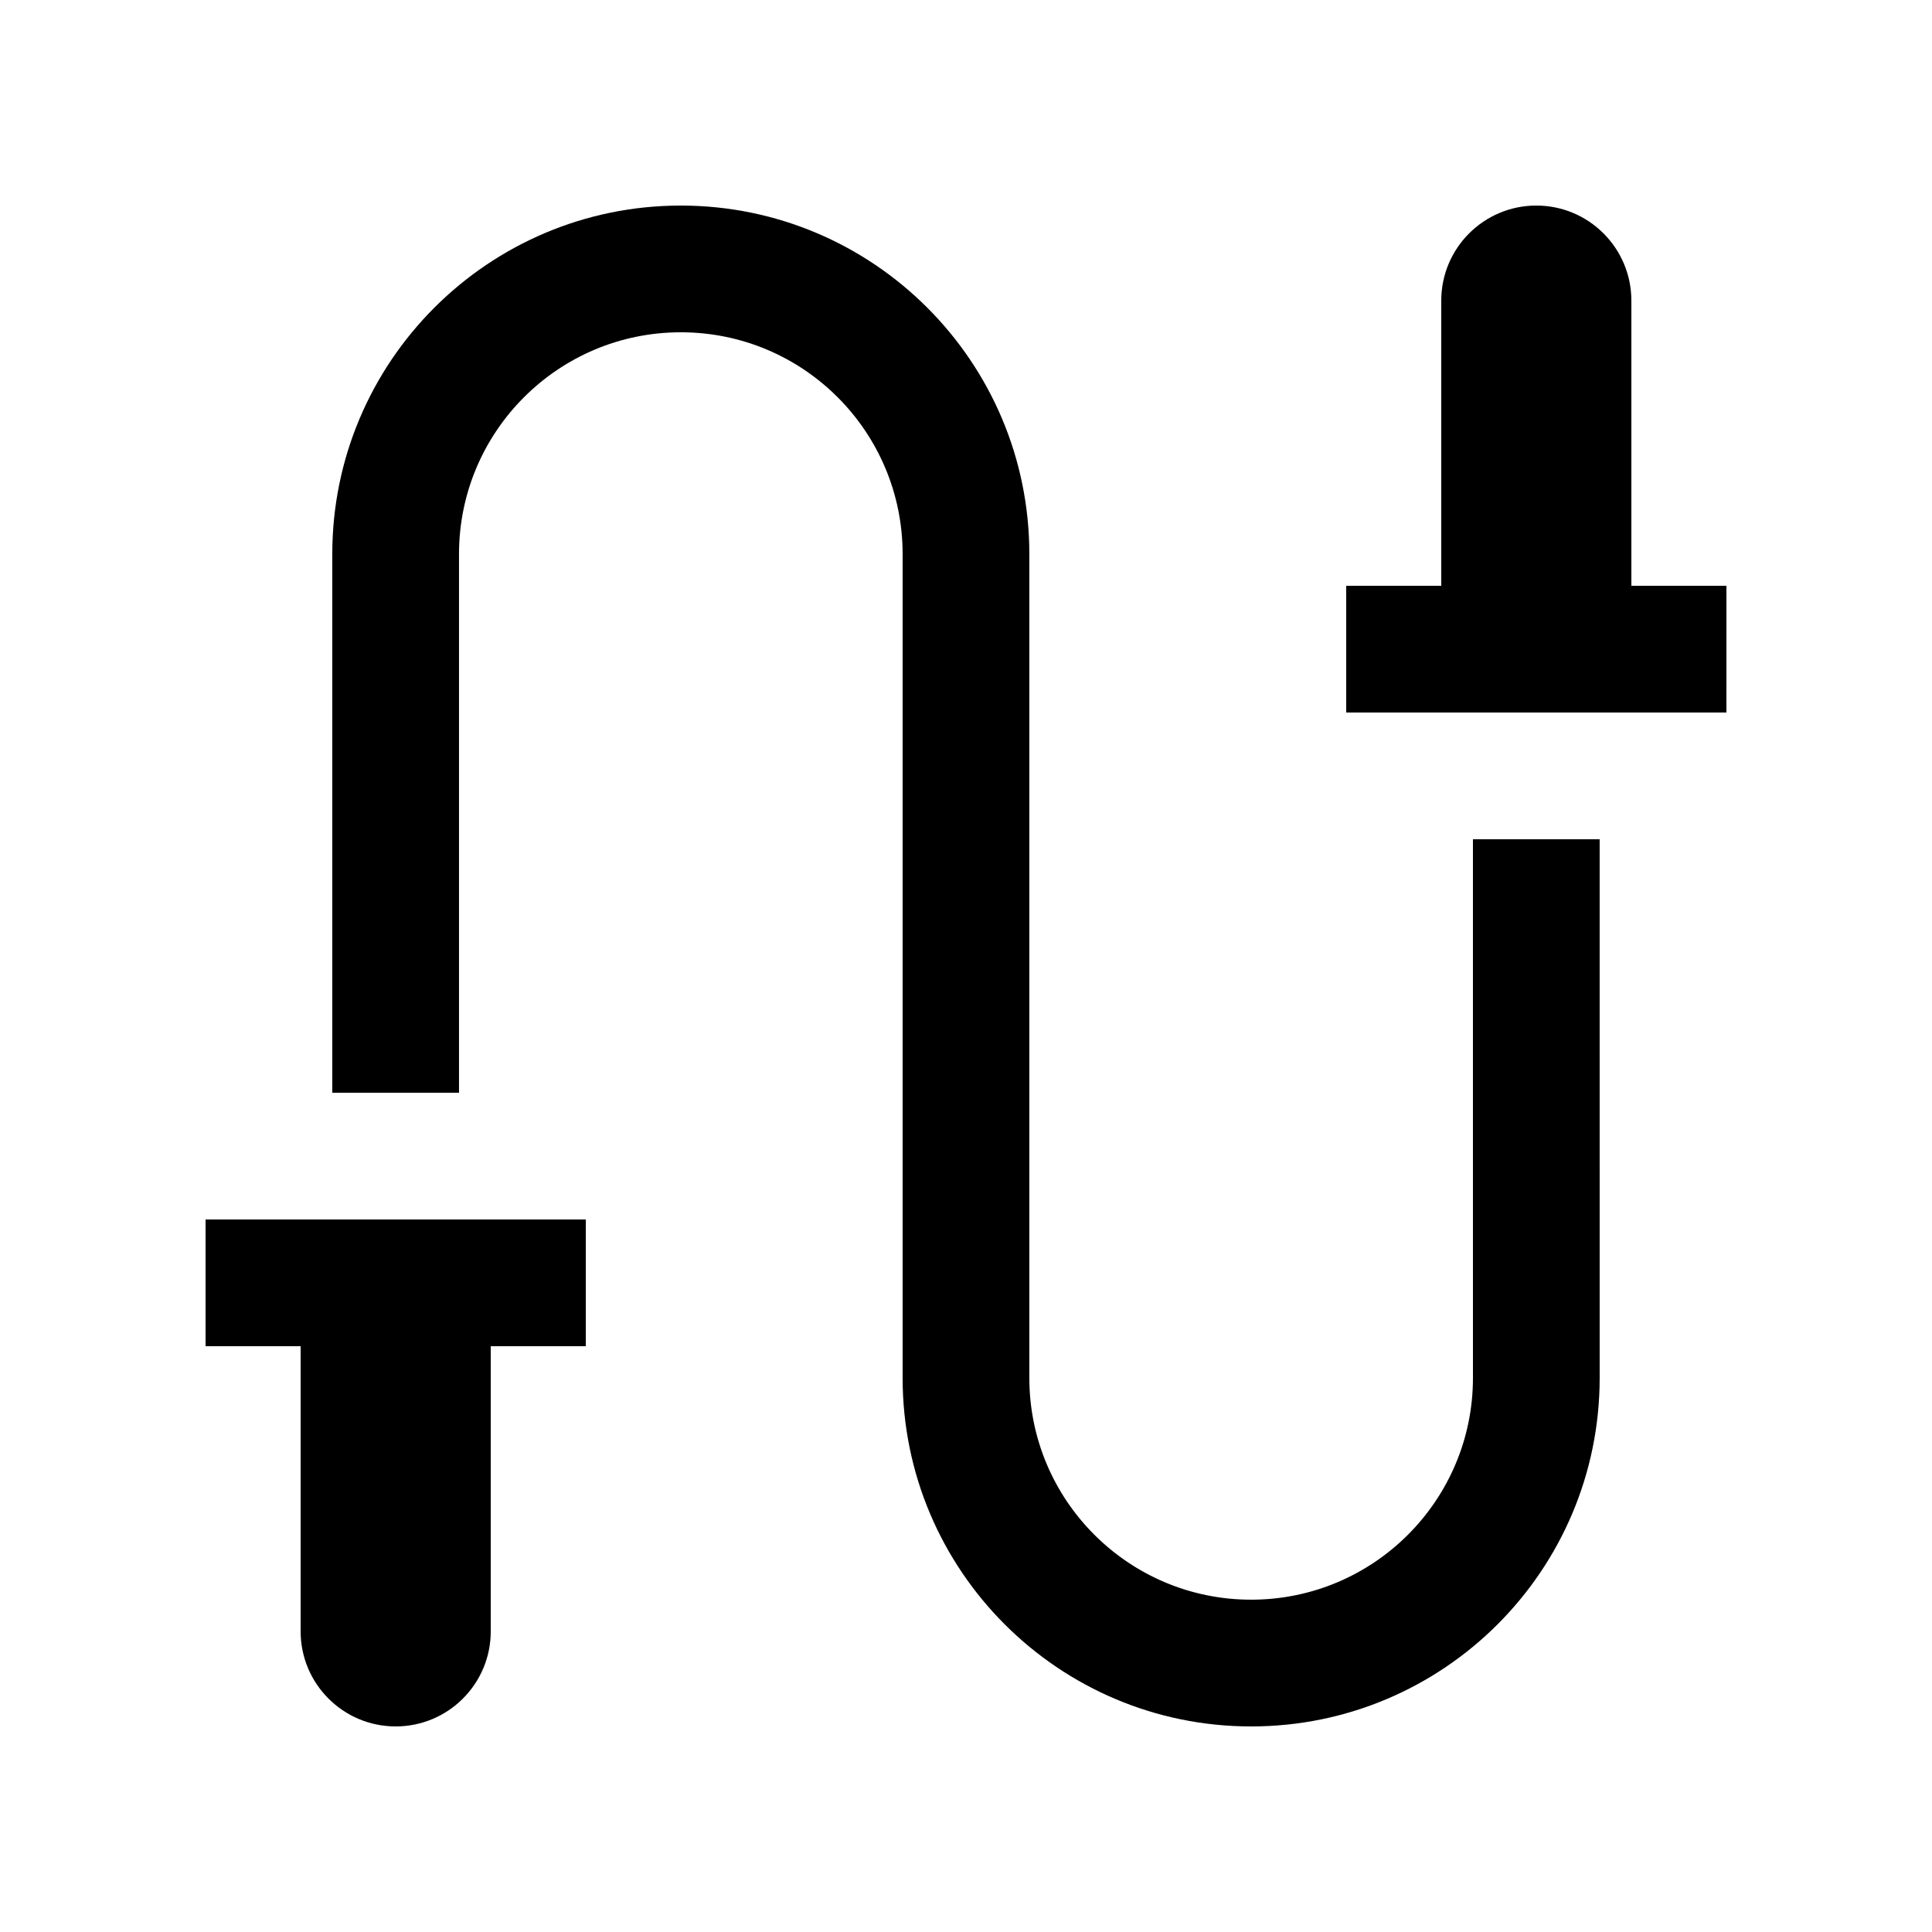
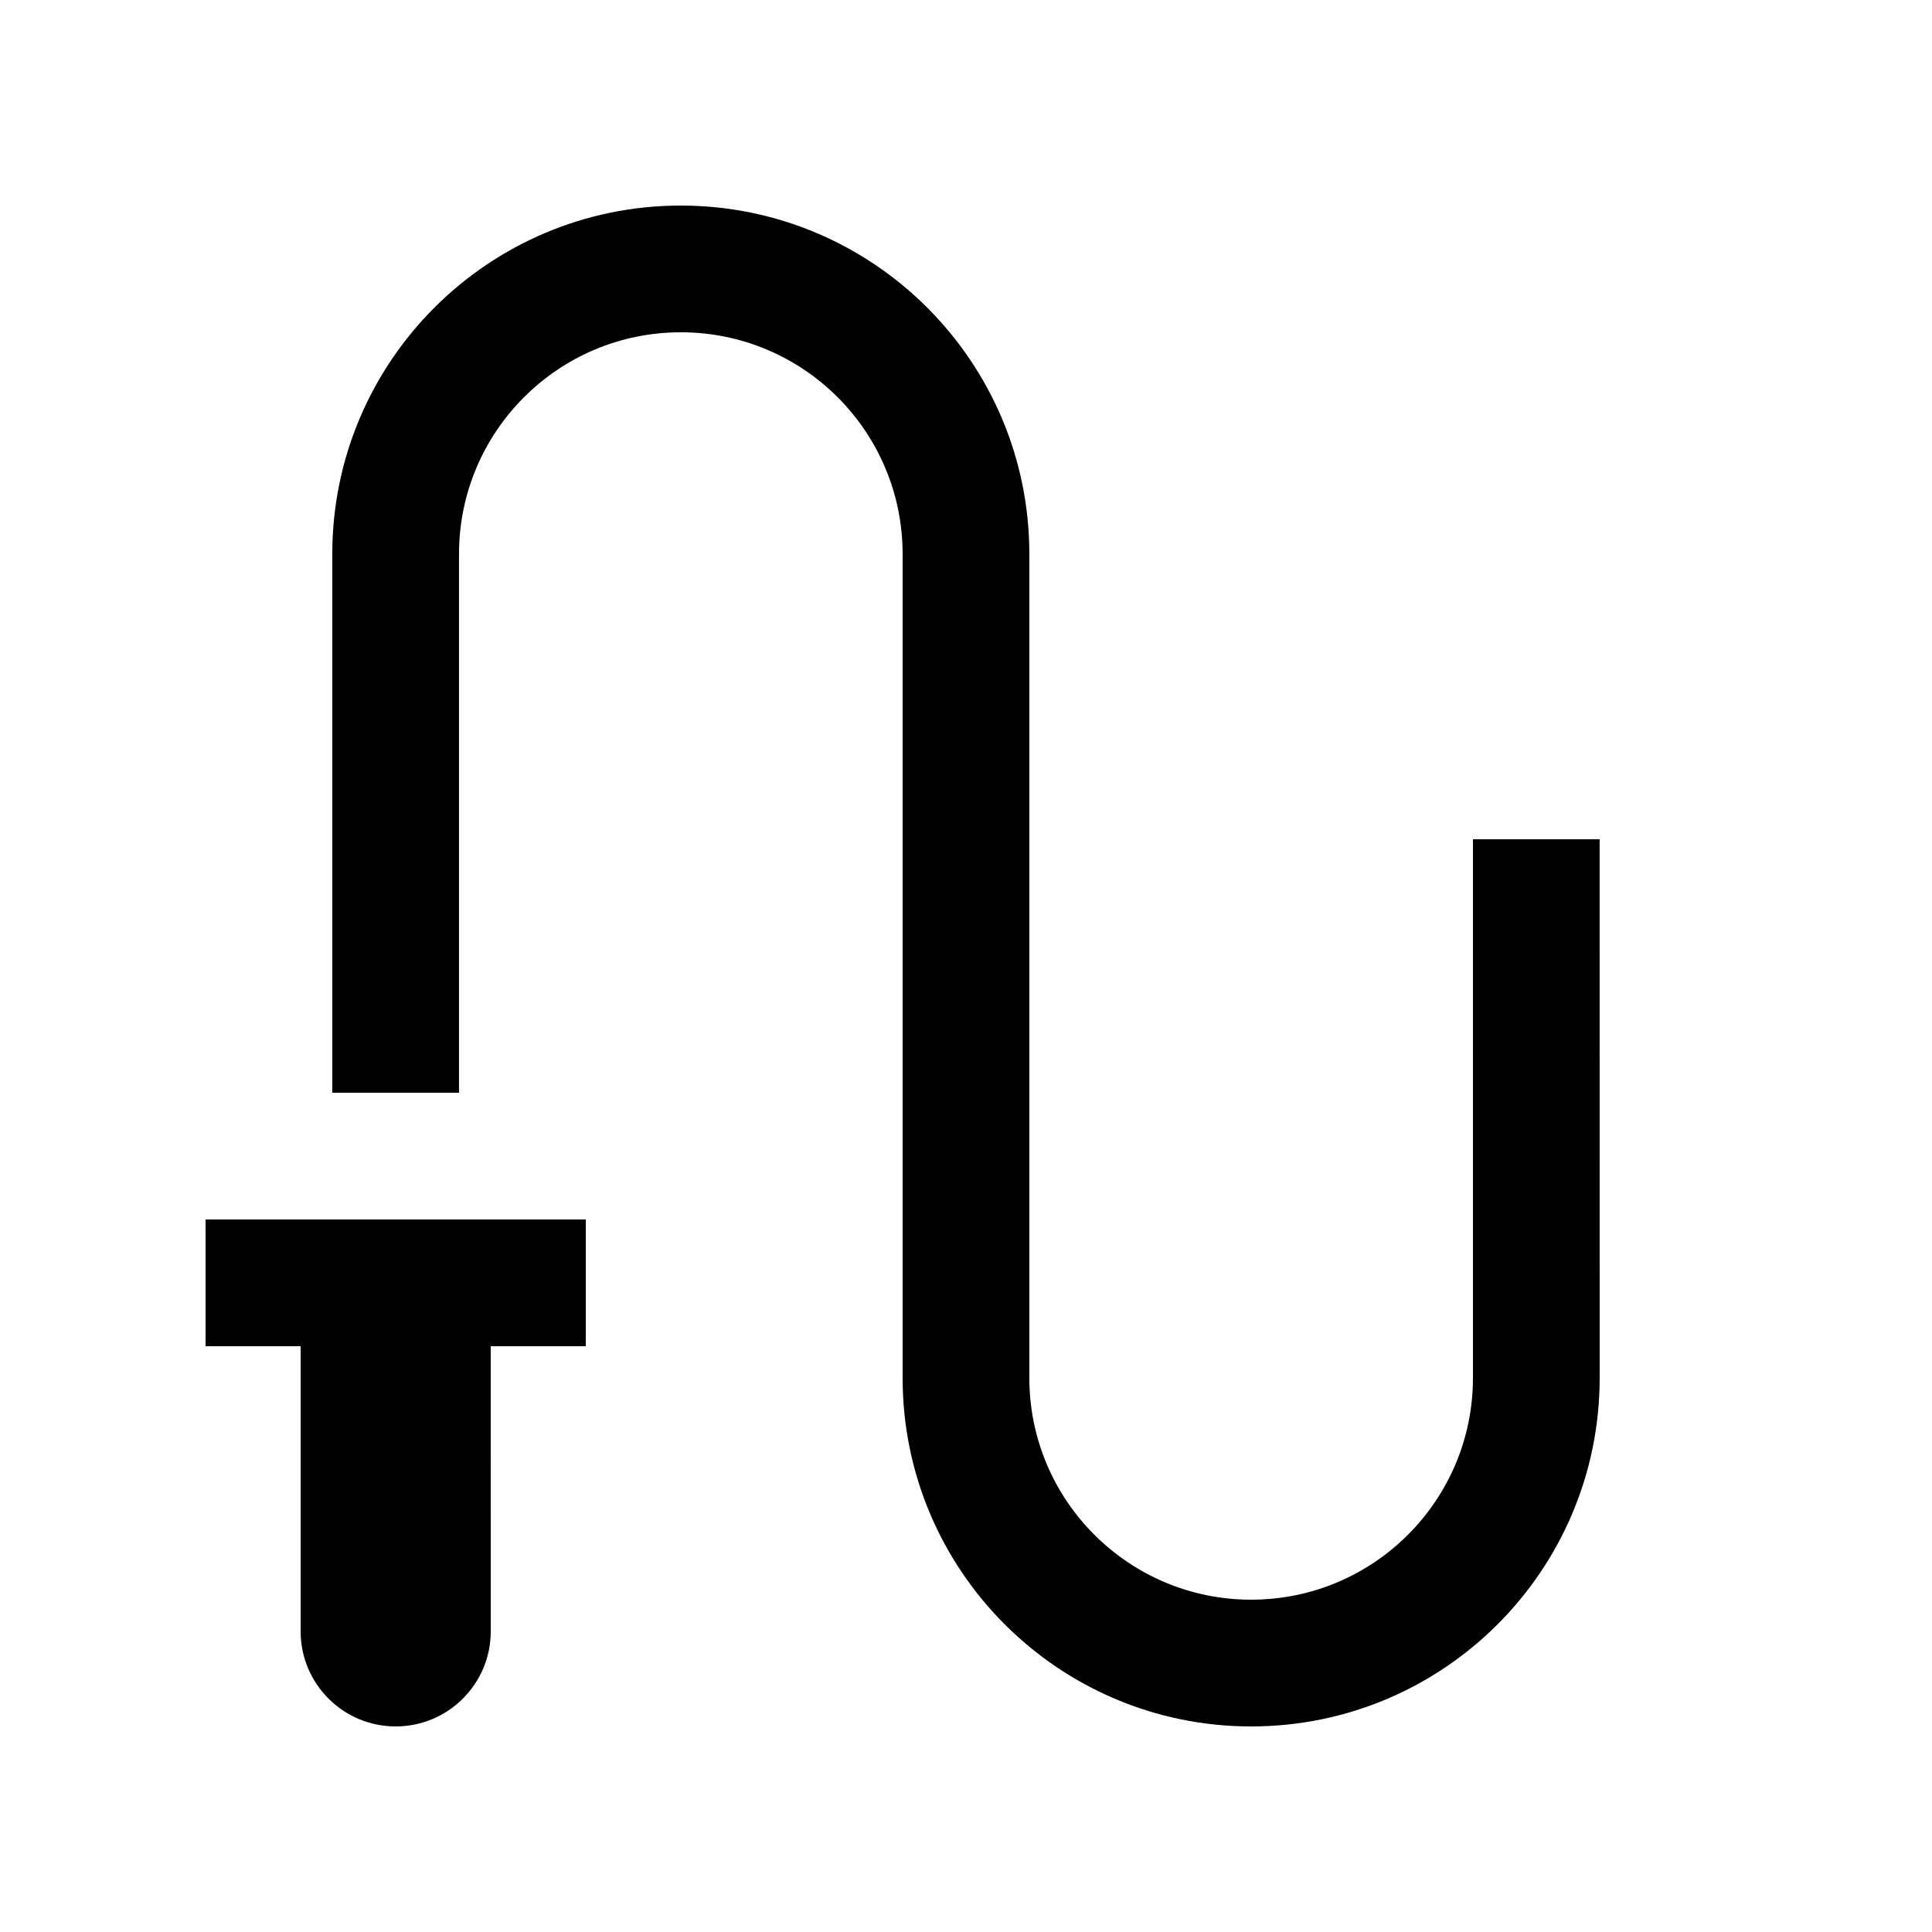
<svg xmlns="http://www.w3.org/2000/svg" fill="#000000" width="800px" height="800px" version="1.1" viewBox="144 144 512 512">
  <g>
    <path d="m299.24 467.17h-100.76v33.59h25.191v75.57c0 13.91 11.281 25.191 25.191 25.191s25.191-11.281 25.191-25.191l-0.004-75.57h25.191z" />
-     <path d="m576.33 299.24v-75.574c0-13.906-11.281-25.191-25.191-25.191s-25.191 11.285-25.191 25.191v75.57h-25.191v33.59h100.76l0.004-33.586z" />
    <path d="m567.93 509.16c0 51-41.359 92.363-92.363 92.363-51.004 0-92.363-41.363-92.363-92.363v-218.32c0-32.457-26.309-58.781-58.781-58.781-32.457 0-58.781 26.324-58.781 58.781v142.75h-33.582v-142.75c0-51.008 41.359-92.363 92.363-92.363 51.004 0 92.363 41.359 92.363 92.363v218.32c0 32.449 26.324 58.773 58.781 58.773 32.457 0 58.781-26.324 58.781-58.773l-0.004-142.75h33.582z" />
  </g>
</svg>